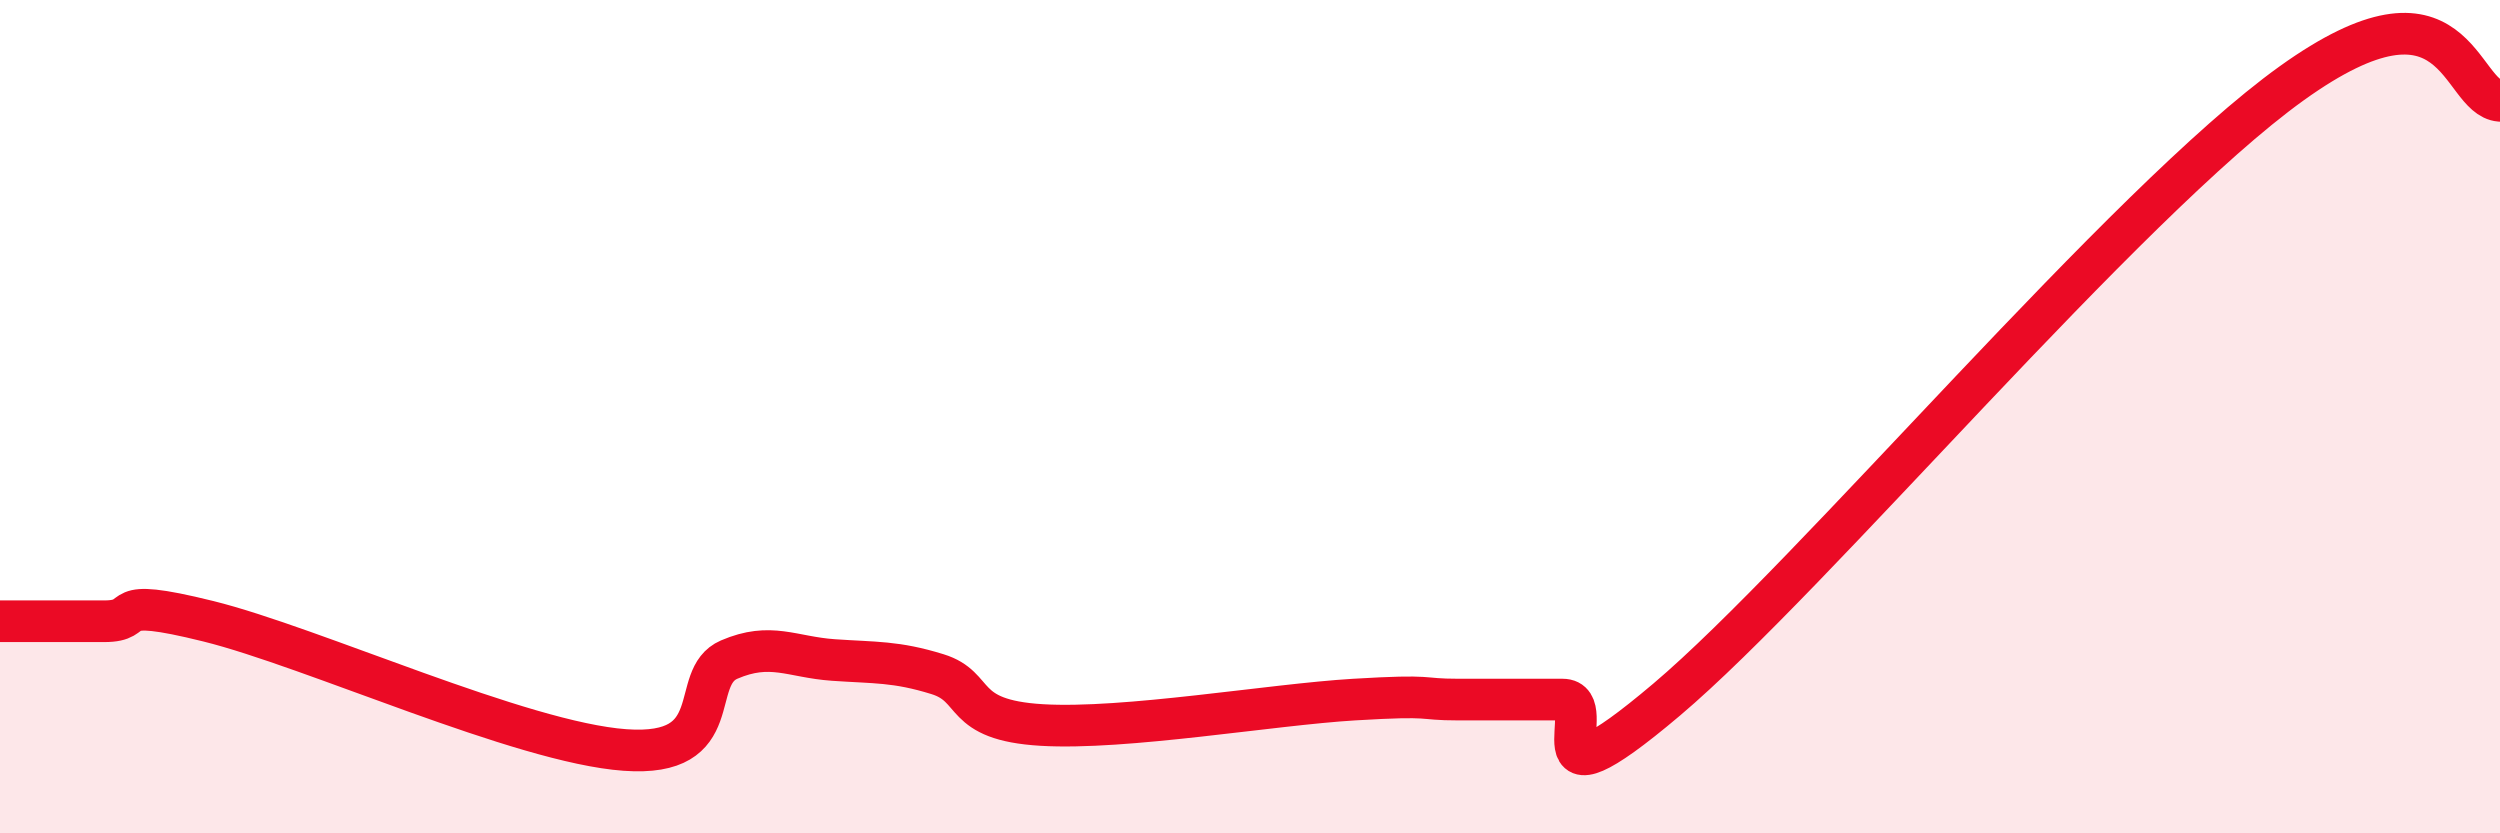
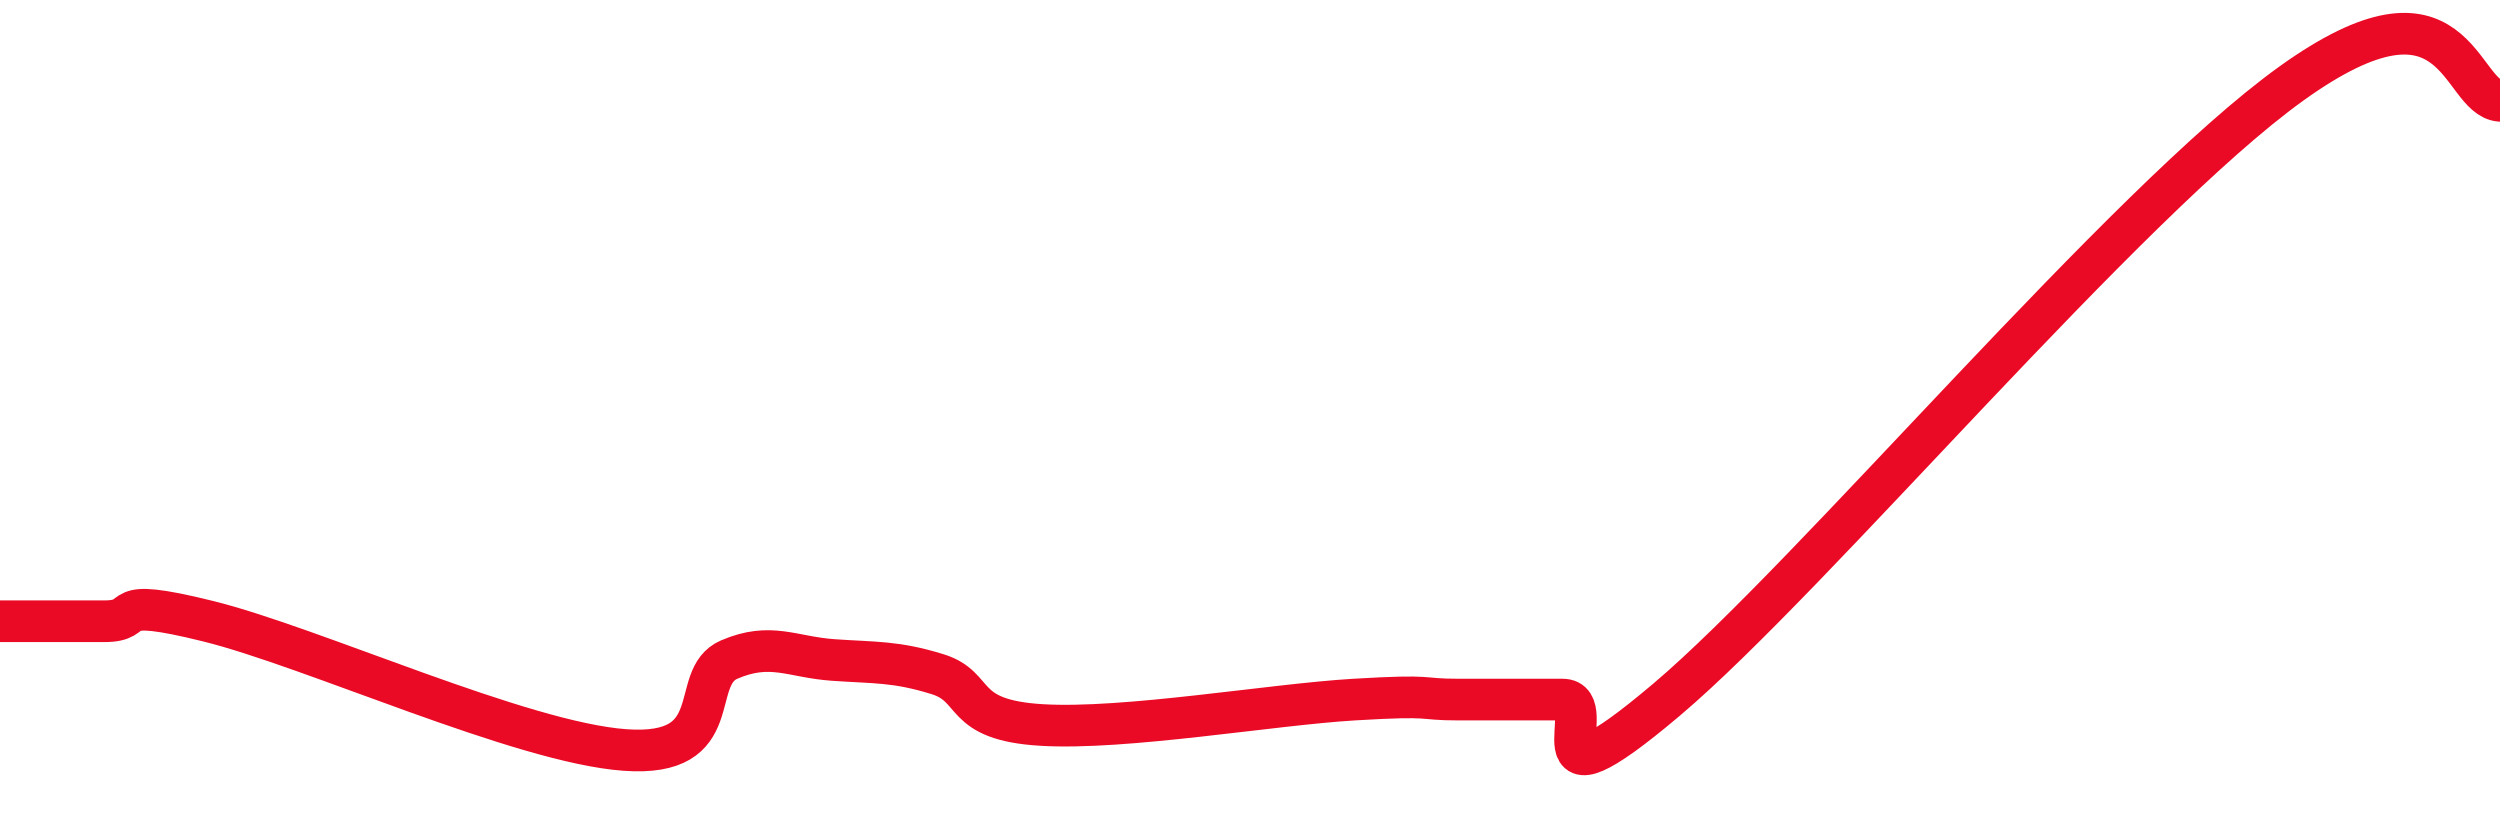
<svg xmlns="http://www.w3.org/2000/svg" width="60" height="20" viewBox="0 0 60 20">
-   <path d="M 0,14.91 C 0.5,14.91 1.5,14.91 2.5,14.91 C 3.5,14.91 2.5,14.29 5,14.91 C 7.5,15.53 12.5,17.82 15,18 C 17.5,18.18 16.5,16.26 17.5,15.83 C 18.5,15.4 19,15.77 20,15.84 C 21,15.91 21.5,15.87 22.5,16.18 C 23.5,16.49 23,17.28 25,17.4 C 27,17.52 30.5,16.91 32.5,16.79 C 34.5,16.67 34,16.79 35,16.79 C 36,16.79 36.5,16.79 37.5,16.79 C 38.5,16.79 36.5,19.75 40,16.79 C 43.5,13.83 51,4.87 55,2 C 59,-0.87 59,2.34 60,2.42L60 20L0 20Z" fill="#EB0A25" opacity="0.1" stroke-linecap="round" stroke-linejoin="round" />
  <path d="M 0,14.91 C 0.5,14.91 1.5,14.91 2.5,14.91 C 3.5,14.91 2.5,14.29 5,14.91 C 7.5,15.53 12.5,17.82 15,18 C 17.5,18.18 16.5,16.26 17.5,15.83 C 18.5,15.4 19,15.77 20,15.84 C 21,15.91 21.5,15.87 22.5,16.18 C 23.5,16.49 23,17.28 25,17.4 C 27,17.52 30.5,16.91 32.5,16.79 C 34.5,16.67 34,16.79 35,16.79 C 36,16.79 36.5,16.79 37.5,16.79 C 38.5,16.79 36.5,19.75 40,16.79 C 43.5,13.83 51,4.87 55,2 C 59,-0.87 59,2.34 60,2.42" stroke="#EB0A25" stroke-width="1" fill="none" stroke-linecap="round" stroke-linejoin="round" />
</svg>